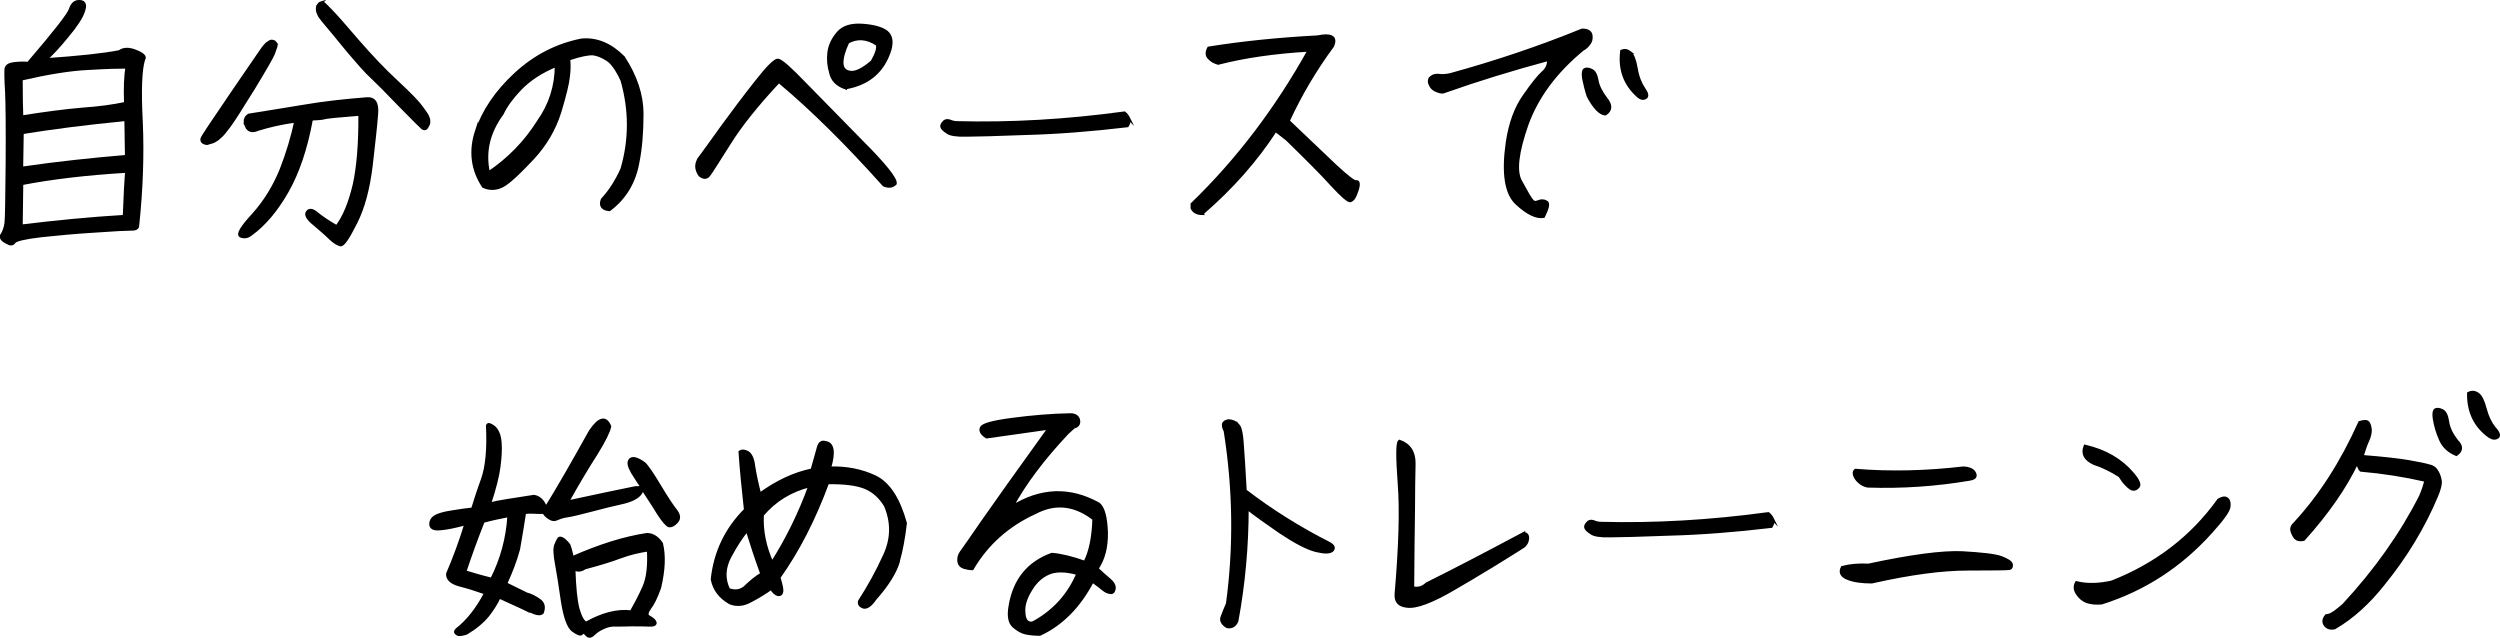
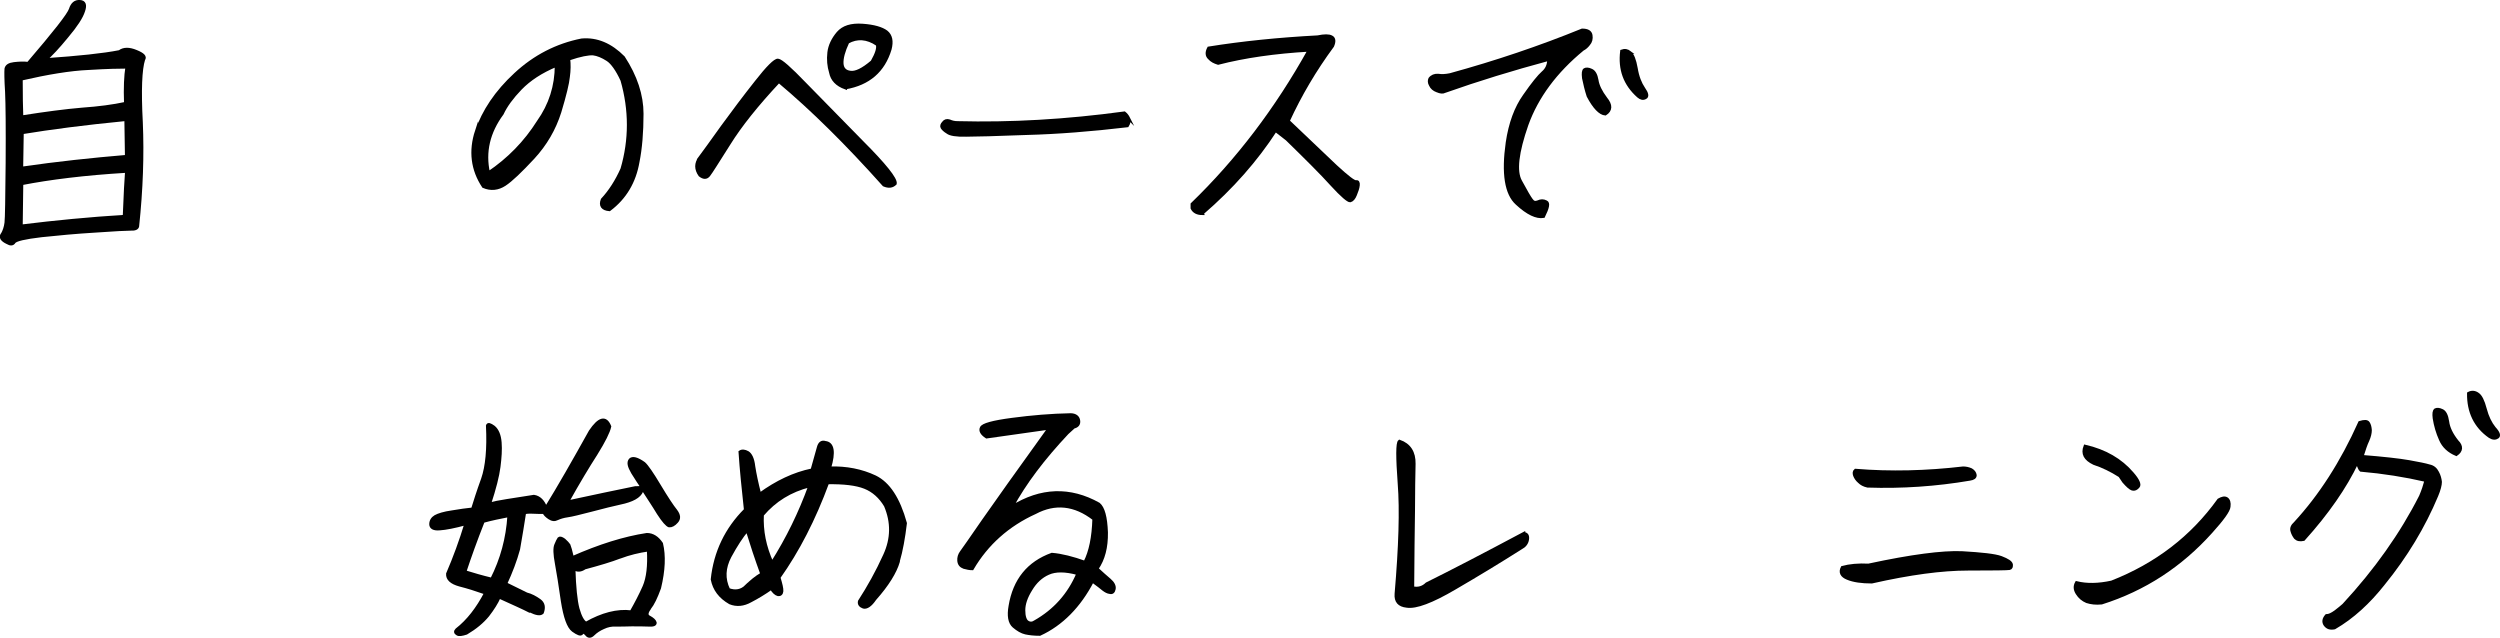
<svg xmlns="http://www.w3.org/2000/svg" id="_レイヤー_2" viewBox="0 0 216.89 55.34">
  <defs>
    <style>.cls-1{stroke:#000;stroke-miterlimit:10;stroke-width:.26px;}</style>
  </defs>
  <g id="_テキスト">
    <g>
      <path class="cls-1" d="M.2,20.32c.15-.25,.27-.6,.32-.99,.05-.42,.07-2.14,.1-5.19,.02-3.03,0-5.09-.05-6.18-.07-1.07-.07-1.74-.05-1.99,.05-.25,.27-.4,.7-.45,.45-.05,.84-.07,1.22-.02C4.72,2.84,5.96,1.27,6.11,.8s.42-.7,.82-.67c.4,.02,.5,.3,.32,.82-.17,.55-.65,1.27-1.42,2.19-.77,.94-1.39,1.61-1.89,2.04,2.88-.2,5.02-.42,6.43-.7,.35-.27,.84-.27,1.44-.02,.62,.25,.82,.47,.65,.7-.27,.84-.35,2.66-.2,5.46,.12,2.81,.02,5.81-.32,9.01-.03,.17-.22,.27-.6,.25-.37,0-1.39,.05-3.08,.17-1.69,.1-3.25,.25-4.67,.4-1.44,.17-2.21,.35-2.36,.55-.12,.2-.32,.22-.6,.05-.47-.22-.62-.47-.45-.72Zm10.78-5.46c-3.68,.22-6.68,.6-9.09,1.07-.02,1.86-.05,3.08-.05,3.68,2.98-.37,5.93-.65,8.94-.84,.07-1.94,.15-3.23,.2-3.9ZM1.91,10.14c2.04-.32,3.77-.55,5.21-.67,1.44-.1,2.71-.27,3.77-.5-.05-1.37,0-2.41,.12-3.15-.62,0-1.71,.02-3.33,.12-1.61,.07-3.58,.4-5.84,.92,0,1.44,.02,2.53,.05,3.28Zm9.06,3.43l-.05-3.2c-3.6,.35-6.58,.74-8.99,1.14l-.05,3.08c3.1-.45,6.13-.77,9.09-1.02Z" />
-       <path class="cls-1" d="M23.89,3.73c.07,.07,.07,.17,.05,.3-.05,.12-.12,.32-.22,.62-.1,.27-.67,1.27-1.74,3.03-1.09,1.76-1.79,2.86-2.11,3.28-.32,.42-.57,.75-.79,.92-.2,.2-.4,.32-.62,.42-.22,.07-.37,.12-.5,.15-.1,0-.2-.03-.32-.1-.1-.07-.15-.17-.12-.32,.02-.12,.89-1.42,2.58-3.9,1.69-2.48,2.61-3.8,2.71-3.95,.12-.15,.22-.27,.32-.37,.12-.1,.22-.15,.3-.2,.1-.05,.2-.05,.3,0,.05,0,.12,.05,.17,.12Zm-2.51,7.2c-.2-.4-.12-.72,.2-.94,1.44-.22,3.03-.5,4.74-.77,1.74-.3,3.55-.5,5.46-.65,.7-.07,.99,.37,.89,1.37-.07,1.02-.25,2.51-.47,4.47-.25,1.99-.67,3.6-1.34,4.92-.65,1.29-1.07,1.94-1.32,1.91-.22-.05-.52-.22-.87-.55-.35-.35-.82-.75-1.39-1.24-.6-.47-.79-.84-.6-1.07,.17-.22,.45-.17,.82,.15,.4,.32,.94,.7,1.71,1.14,.65-.84,1.14-2.06,1.51-3.6,.35-1.56,.52-3.6,.5-6.16-1.91,.15-2.95,.25-3.13,.32-.15,.05-.52,.07-1.07,.1-.47,2.58-1.19,4.67-2.11,6.28-.92,1.61-1.96,2.86-3.15,3.72-.27,.22-.57,.27-.87,.15s.05-.74,1.09-1.86c1.02-1.14,1.81-2.43,2.41-3.9,.57-1.46,.99-2.88,1.27-4.22-1.24,.17-2.33,.42-3.28,.72-.5,.22-.84,.12-1.02-.3ZM27.84,.26c.07-.02,.17,0,.25,.05,.07,.07,.3,.27,.65,.65,.35,.35,1.12,1.22,2.28,2.58,1.17,1.34,2.31,2.56,3.45,3.6,1.12,1.04,1.81,1.76,2.09,2.16,.3,.4,.47,.65,.52,.77,.07,.15,.12,.27,.12,.42,.02,.17-.02,.3-.12,.45-.07,.15-.15,.22-.2,.22-.05,.02-.12,0-.22-.05-.07-.05-.74-.72-1.96-1.96-1.22-1.27-2.04-2.09-2.46-2.48-.45-.4-1.12-1.17-2.09-2.31-.94-1.14-1.54-1.89-1.81-2.19-.25-.3-.42-.5-.52-.65-.1-.12-.17-.27-.22-.4-.05-.1-.07-.25-.07-.37,.02-.15,.02-.22,.07-.25,.07-.15,.15-.22,.25-.25Z" />
      <path class="cls-1" d="M41.34,11.4c.6-1.76,1.71-3.43,3.38-4.97,1.66-1.54,3.58-2.53,5.74-2.96,1.32-.12,2.53,.4,3.63,1.51,1.07,1.64,1.61,3.28,1.61,4.89s-.12,3.03-.35,4.17c-.3,1.74-1.12,3.13-2.48,4.15-.6-.05-.82-.35-.62-.87,.67-.72,1.24-1.61,1.71-2.66,.74-2.53,.74-5.12,0-7.7-.42-.92-.87-1.54-1.27-1.79-.42-.27-.84-.45-1.24-.5-.4-.02-1.09,.1-2.11,.45,.05,.45,.05,.97-.03,1.54-.05,.55-.3,1.59-.74,3.05-.47,1.49-1.24,2.81-2.31,3.97-1.09,1.17-1.91,1.96-2.48,2.33-.57,.37-1.19,.45-1.84,.17-.97-1.46-1.17-3.08-.6-4.82Zm1.04,3.6c1.74-1.17,3.2-2.66,4.32-4.44,1.04-1.46,1.56-3.1,1.56-4.89-1.32,.55-2.33,1.22-3.1,2.01-.74,.77-1.27,1.49-1.59,2.18-1.19,1.61-1.59,3.33-1.19,5.14Z" />
      <path class="cls-1" d="M60.71,13.69c.37-.5,1.02-1.39,1.96-2.71,.94-1.29,1.91-2.58,2.93-3.87,.99-1.27,1.64-1.91,1.89-1.89,.27,.02,1.04,.7,2.33,2.04,1.29,1.32,2.95,3,4.94,5.04,2.01,2.01,2.98,3.23,2.91,3.63-.25,.25-.57,.3-.99,.12-3.2-3.58-6.23-6.58-9.11-8.99-1.91,2.04-3.35,3.85-4.32,5.41-.99,1.56-1.56,2.48-1.76,2.73-.2,.25-.45,.25-.77,0-.37-.52-.37-1.04,0-1.51Zm12.64-6.06c-.75-.27-1.17-.72-1.29-1.34-.17-.55-.22-1.12-.15-1.74,.07-.6,.35-1.17,.79-1.69,.45-.52,1.14-.74,2.14-.67,.97,.07,1.66,.27,2.06,.57,.4,.32,.5,.82,.32,1.51-.57,1.89-1.86,3-3.87,3.35Zm2.76-3.77c-.89-.6-1.76-.65-2.56-.2-.37,.79-.52,1.39-.5,1.84s.27,.72,.72,.77c.45,.07,1.07-.22,1.89-.92,.4-.7,.55-1.19,.45-1.49Z" />
      <path class="cls-1" d="M97.91,10.26c.07,.2,.05,.42-.1,.65-3.15,.37-6.06,.6-8.74,.67-2.68,.1-4.42,.15-5.26,.15-.84,.02-1.39-.07-1.61-.25-.25-.15-.4-.3-.47-.42-.07-.12-.02-.27,.12-.42,.12-.17,.3-.22,.52-.15,.22,.1,.45,.15,.7,.15,4.57,.12,9.41-.15,14.48-.84,.15,.12,.27,.27,.37,.47Z" />
      <path class="cls-1" d="M104.31,18.53c-.42,0-.74-.15-.89-.47v-.35c3.95-3.82,7.33-8.27,10.16-13.36-2.98,.17-5.61,.55-7.9,1.14-.32-.1-.57-.22-.77-.45-.22-.2-.25-.5-.05-.87,2.93-.47,6.08-.79,9.46-.97,.57-.12,.97-.12,1.19,0,.25,.12,.27,.4,.1,.79-1.54,2.09-2.81,4.25-3.85,6.51,1.74,1.66,3.13,2.98,4.12,3.92,1.02,.94,1.61,1.39,1.76,1.34,.15-.03,.22,.07,.2,.3-.02,.25-.12,.52-.25,.84-.12,.3-.27,.47-.45,.52-.17,.02-.7-.42-1.59-1.39-.89-.99-2.19-2.28-3.9-3.95l-.99-.77c-1.66,2.56-3.77,4.97-6.36,7.2Z" />
      <path class="cls-1" d="M124.67,7.88c-.27-.1-.47-.27-.57-.5-.12-.2-.12-.4-.05-.55,.17-.22,.42-.32,.72-.3,.3,.05,.65,.03,1.04-.05,3.97-1.09,7.8-2.38,11.45-3.87,.47,0,.72,.15,.77,.45,.05,.3-.02,.57-.2,.77-.15,.2-.32,.35-.52,.45-2.36,1.94-3.97,4.12-4.84,6.53-.84,2.41-1.04,4.05-.55,4.92,.47,.87,.79,1.42,.94,1.61,.15,.22,.32,.27,.57,.17,.25-.12,.47-.12,.7,0,.25,.1,.15,.52-.22,1.27-.6,.1-1.37-.25-2.31-1.12-.94-.84-1.22-2.61-.84-5.29,.25-1.69,.75-3.03,1.49-4.07,.72-1.04,1.27-1.71,1.61-2.01,.32-.27,.5-.65,.5-1.14-3.13,.84-6.13,1.76-9.01,2.78-.17,.1-.4,.07-.67-.05Zm12.71-1.12c-.05-.4-.02-.65,.1-.72,.12-.07,.32-.07,.57,.05,.25,.1,.42,.4,.5,.87,.07,.47,.32,.99,.77,1.59,.47,.57,.45,1.02-.05,1.34-.45-.03-.97-.57-1.49-1.56-.17-.52-.3-1.07-.4-1.56Zm4.02-2.21c.25,.2,.42,.65,.55,1.37,.12,.74,.35,1.32,.65,1.76,.3,.42,.35,.7,.15,.79-.2,.12-.4,.07-.62-.12-1.17-1.04-1.64-2.33-1.44-3.92,.27-.1,.5-.05,.72,.12Z" />
      <path class="cls-1" d="M45.94,53.02c-.52-.27-1.42-.67-2.63-1.22-.22,.5-.55,1.02-.99,1.59-.47,.57-1.07,1.07-1.86,1.54-.37,.12-.65,.17-.79,.07-.17-.1-.2-.22-.05-.37,.99-.77,1.81-1.84,2.51-3.18-.77-.27-1.54-.52-2.26-.7-.72-.2-1.07-.52-1.04-.97,.6-1.39,1.14-2.86,1.59-4.35-.99,.27-1.76,.42-2.26,.45-.52,.05-.79-.1-.79-.4s.15-.52,.4-.67c.27-.15,.74-.3,1.44-.4,.7-.12,1.29-.2,1.79-.25,.2-.65,.47-1.51,.87-2.61,.37-1.07,.52-2.61,.42-4.62,.05-.17,.22-.12,.55,.12,.32,.27,.5,.72,.55,1.34s0,1.32-.1,2.11c-.1,.79-.37,1.86-.82,3.23,.37-.1,.84-.2,1.49-.3,.62-.1,1.39-.22,2.36-.37,.47,.07,.82,.42,1.04,1.02,1.12-1.81,2.38-4.02,3.85-6.66,.77-1.14,1.34-1.29,1.69-.42-.1,.47-.5,1.27-1.19,2.38-.7,1.09-1.54,2.48-2.48,4.17,2.38-.52,4.35-.92,5.89-1.24,.07,0,.27,0,.6-.02-.22-.32-.52-.77-.84-1.29-.32-.55-.4-.89-.2-1.12,.2-.2,.6-.1,1.19,.32,.25,.22,.7,.87,1.34,1.94s1.12,1.79,1.42,2.16c.3,.4,.32,.7,.07,.97-.22,.25-.45,.37-.65,.35-.17-.05-.5-.4-.94-1.09-.42-.7-.89-1.39-1.37-2.14-.1,.55-.62,.92-1.56,1.17-.97,.22-1.94,.45-2.93,.72-.97,.25-1.64,.42-2.01,.47-.37,.05-.67,.15-.89,.25-.22,.12-.45,.1-.7-.07-.25-.17-.4-.32-.45-.47-.25,0-.55,0-.92-.02s-.65,0-.77,.05c-.15,.97-.32,2.01-.52,3.15-.27,.99-.65,1.99-1.12,3,.72,.35,1.32,.65,1.81,.89,.4,.1,.77,.3,1.12,.55,.35,.25,.42,.6,.25,1.07-.17,.17-.52,.12-1.07-.15Zm-1.79-8.29c-.77,.15-1.51,.3-2.23,.5-.65,1.64-1.17,3.1-1.59,4.37,.7,.22,1.49,.45,2.33,.65,.87-1.71,1.37-3.55,1.49-5.51Zm12.19,8.07c-.27,.37-.27,.62,0,.74,.27,.15,.45,.3,.5,.47,.02,.17-.15,.25-.57,.22-.42-.02-.92-.02-1.46-.02-.55,.02-1.02,.02-1.39,.02-.35-.02-.72,.05-1.07,.22-.35,.15-.65,.35-.87,.57-.22,.22-.42,.25-.6,.02-.17-.2-.3-.25-.4-.1-.1,.15-.35,.05-.77-.25-.4-.3-.7-1.14-.92-2.53-.2-1.39-.37-2.48-.52-3.28s-.17-1.34-.05-1.61c.1-.25,.2-.45,.27-.55,.07-.07,.22-.05,.45,.12,.2,.17,.35,.35,.42,.45,.05,.12,.17,.5,.3,1.09,2.36-1.04,4.49-1.71,6.46-2.01,.5,0,.92,.27,1.27,.79,.25,1.04,.2,2.31-.17,3.85-.3,.82-.57,1.39-.87,1.76Zm-2.56-4.47c-.77,.3-1.79,.6-3.05,.94-.35,.25-.67,.25-.94,.05,.05,1.64,.17,2.78,.35,3.48,.2,.7,.42,1.12,.7,1.27,1.39-.79,2.71-1.14,3.92-.99,.4-.7,.79-1.44,1.12-2.19,.32-.75,.45-1.79,.37-3.18-.84,.12-1.66,.32-2.46,.62Z" />
      <path class="cls-1" d="M77.94,48.72c-.27,.92-.94,2.01-2.04,3.25-.37,.55-.72,.77-.99,.7-.27-.1-.4-.25-.35-.5,.79-1.22,1.54-2.56,2.19-4,.67-1.46,.67-2.88,.07-4.3-.45-.75-1.04-1.29-1.79-1.59-.75-.3-1.84-.42-3.23-.4-1.17,3.18-2.58,5.91-4.22,8.22,.17,.57,.27,.97,.25,1.19-.02,.22-.15,.32-.32,.3-.2-.05-.4-.22-.6-.55-.57,.4-1.17,.77-1.79,1.09-.62,.35-1.22,.4-1.79,.17-.87-.5-1.37-1.17-1.54-2.04,.25-2.36,1.22-4.37,2.88-6.03-.2-1.84-.37-3.5-.47-5.02,.17-.12,.4-.1,.67,.05,.25,.15,.45,.55,.52,1.19,.1,.65,.27,1.47,.52,2.43,1.47-1.07,2.98-1.79,4.54-2.11l.55-1.96c.1-.37,.3-.52,.6-.42,.65,.07,.79,.82,.37,2.21,1.46-.05,2.78,.22,3.95,.77,1.17,.57,2.04,1.89,2.63,4.02-.15,1.27-.35,2.38-.62,3.3Zm-13.19,2.14c.4-.42,.84-.77,1.34-1.07-.47-1.29-.89-2.56-1.27-3.8-.47,.55-.97,1.32-1.49,2.28-.52,.99-.57,1.94-.12,2.88,.6,.22,1.12,.12,1.54-.3Zm5.51-8.72c-1.69,.42-3.05,1.27-4.12,2.53-.07,1.37,.2,2.76,.84,4.17,1.34-2.11,2.43-4.35,3.28-6.7Z" />
      <path class="cls-1" d="M94.13,48.77c.47-.92,.72-2.16,.77-3.75-1.66-1.29-3.38-1.46-5.09-.55-2.36,1.07-4.2,2.71-5.46,4.87-.22,0-.47-.05-.72-.12-.27-.1-.42-.27-.45-.57-.02-.27,.05-.52,.22-.75,.17-.22,.79-1.12,1.89-2.71,1.09-1.56,3-4.25,5.74-8.05-1.37,.2-3.18,.45-5.44,.77-.42-.27-.57-.55-.45-.79,.1-.27,.99-.52,2.68-.74,1.66-.22,3.38-.37,5.09-.4,.4,.02,.62,.2,.67,.5,.05,.3-.1,.5-.42,.57l-.57,.52c-2.06,2.19-3.68,4.32-4.82,6.43,2.53-1.59,5.07-1.66,7.55-.27,.4,.32,.62,1.14,.67,2.46,.02,1.29-.25,2.33-.82,3.15,.4,.37,.77,.7,1.09,.97s.45,.55,.4,.79c-.05,.25-.17,.35-.37,.3-.2-.02-.37-.12-.57-.27-.17-.15-.47-.37-.94-.72-1.14,2.19-2.68,3.75-4.57,4.62-.5,0-.92-.05-1.24-.12-.32-.07-.67-.27-1.02-.57-.37-.32-.47-.92-.32-1.76,.37-2.26,1.59-3.75,3.63-4.49,.84,.07,1.81,.32,2.88,.7Zm-.62,.99c-1.09-.3-1.94-.3-2.56-.02-.62,.27-1.12,.74-1.51,1.39-.42,.67-.62,1.27-.62,1.81s.12,.89,.32,1.02c.22,.15,.45,.12,.65-.02,1.71-.97,2.95-2.36,3.72-4.17Z" />
-       <path class="cls-1" d="M107.41,36.88c.2,.22,.32,.79,.37,1.69,.07,.89,.15,2.23,.25,4,2.23,1.71,4.67,3.25,7.28,4.57,.37,.2,.45,.4,.27,.6-.2,.2-.67,.2-1.42,.02-.77-.2-1.76-.72-3.03-1.56-1.27-.87-2.23-1.56-2.93-2.11,0,3.3-.3,6.58-.89,9.78-.17,.4-.45,.57-.84,.5-.42-.25-.57-.55-.45-.84,.1-.3,.27-.67,.47-1.17,.67-4.94,.6-9.93-.2-14.97-.12-.25-.17-.42-.15-.57,.02-.17,.17-.27,.45-.32,.35,.02,.62,.15,.82,.4Z" />
      <path class="cls-1" d="M132.2,46.29c.27,.02,.37,.2,.32,.52-.05,.32-.25,.57-.55,.72-1.84,1.17-3.75,2.33-5.76,3.5-1.99,1.17-3.38,1.69-4.17,1.56-.67-.07-.97-.42-.92-1.07,.35-4.1,.45-7.28,.27-9.56-.17-2.31-.17-3.53,.02-3.68,.87,.3,1.29,.97,1.27,1.96-.02,1.02-.05,2.38-.05,4.1-.03,1.74-.05,3.95-.07,6.66,.5,.1,.89-.03,1.22-.35,2.16-1.07,4.97-2.53,8.42-4.37Z" />
-       <path class="cls-1" d="M153.77,45.02c.07,.2,.05,.42-.1,.65-3.15,.37-6.06,.6-8.74,.67-2.68,.1-4.42,.15-5.26,.15-.84,.02-1.39-.07-1.61-.25-.25-.15-.4-.3-.47-.42-.07-.12-.02-.27,.12-.42,.12-.17,.3-.22,.52-.15,.22,.1,.45,.15,.7,.15,4.57,.12,9.41-.15,14.48-.84,.15,.12,.27,.27,.37,.47Z" />
      <path class="cls-1" d="M162.14,49.02c3.68-.79,6.38-1.14,8.07-1.07,1.71,.1,2.86,.22,3.4,.42,.57,.22,.84,.4,.89,.6,.02,.2-.02,.32-.17,.35s-1.34,.05-3.6,.05-5.02,.37-8.34,1.12c-.87,0-1.59-.1-2.11-.32-.5-.2-.67-.52-.45-.94,.62-.17,1.39-.25,2.31-.2Zm-.12-6.85c-.32-.07-.55-.2-.72-.37-.2-.17-.32-.35-.4-.55-.07-.2-.05-.35,.07-.45,3.03,.25,6.16,.17,9.34-.2,.25,0,.47,.05,.7,.15,.2,.12,.32,.27,.35,.47,0,.2-.15,.3-.47,.35-2.93,.5-5.89,.7-8.87,.6Z" />
      <path class="cls-1" d="M193.18,43.26c.17,.12,.25,.35,.2,.7-.03,.35-.55,1.07-1.56,2.19-2.63,2.93-5.79,4.99-9.49,6.16-.5,.05-.92,0-1.29-.12-.35-.15-.62-.37-.84-.72-.2-.32-.22-.62-.05-.92,.89,.22,1.91,.2,3.05-.05,3.85-1.51,6.95-3.87,9.29-7.13,.3-.17,.52-.22,.7-.1Zm-9.29-1.99c-.72-.45-1.46-.82-2.23-1.07-.77-.37-1.02-.84-.77-1.49,1.74,.4,3.1,1.19,4.1,2.36,.5,.57,.67,.97,.52,1.14-.17,.2-.32,.27-.52,.22-.17-.05-.42-.27-.75-.65l-.35-.52Z" />
      <path class="cls-1" d="M199.14,46.66c-.15-.2-.25-.4-.3-.6-.07-.22,.02-.45,.27-.67,2.18-2.36,4.05-5.26,5.61-8.74,.4-.12,.65-.12,.75,.05,.1,.15,.15,.35,.17,.62,0,.25-.07,.55-.22,.89-.17,.35-.32,.82-.5,1.39,1.86,.15,3.23,.3,4.07,.45,.84,.15,1.44,.27,1.76,.37,.35,.07,.57,.27,.72,.57,.15,.27,.22,.55,.25,.82,0,.25-.1,.67-.32,1.19-1.12,2.68-2.66,5.24-4.62,7.65-1.27,1.61-2.68,2.91-4.25,3.82-.37,.07-.62,0-.82-.27-.17-.25-.12-.52,.12-.79,.22,0,.47-.12,.79-.35,.3-.22,.52-.42,.7-.57,2.78-3,5.02-6.16,6.68-9.44,.2-.47,.35-.92,.47-1.37-1.81-.42-3.7-.72-5.66-.89-.07-.05-.17-.3-.32-.67-1.02,2.14-2.56,4.37-4.64,6.68-.32,.07-.55,.02-.72-.15Zm12.14-11.1c.12-.07,.32-.07,.57,.05,.25,.1,.42,.42,.5,.97,.07,.55,.35,1.12,.82,1.71,.42,.42,.4,.82-.07,1.14-.65-.27-1.12-.7-1.37-1.29-.27-.6-.45-1.22-.55-1.86-.05-.4-.02-.62,.1-.72Zm3.68-1.37c.25,.15,.47,.6,.65,1.29s.45,1.24,.79,1.66c.37,.4,.45,.67,.27,.79-.17,.12-.4,.12-.67-.05-1.27-.89-1.86-2.16-1.84-3.75,.27-.15,.55-.12,.79,.05Z" />
    </g>
  </g>
</svg>